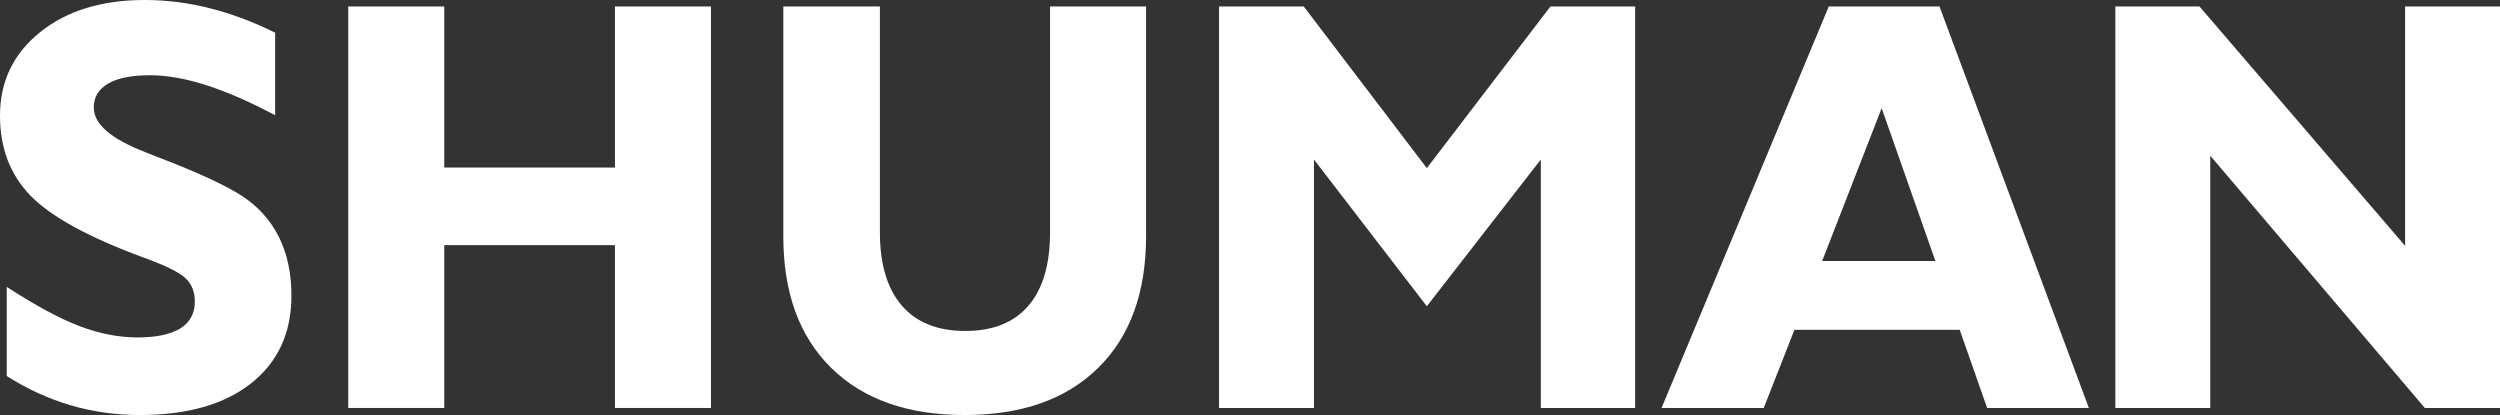
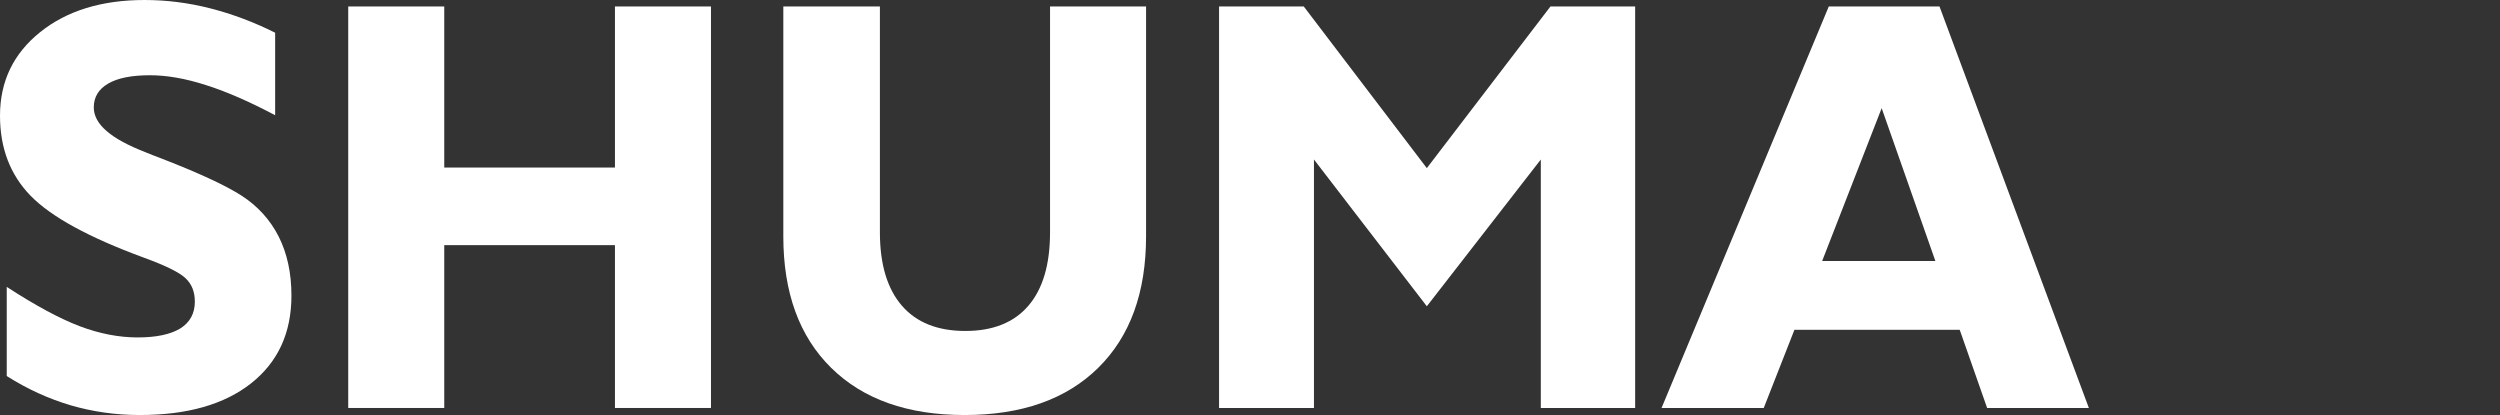
<svg xmlns="http://www.w3.org/2000/svg" xml:space="preserve" width="163.066mm" height="27.071mm" style="shape-rendering:geometricPrecision; text-rendering:geometricPrecision; image-rendering:optimizeQuality; fill-rule:evenodd; clip-rule:evenodd" viewBox="0 0 15555.29 2582.33">
  <rect x="0" y="0" width="15555.29" height="2582.33" fill="#333333" stroke="none" />
  <defs>
    <style type="text/css">  .fil0 {fill:white;fill-rule:nonzero}  </style>
  </defs>
  <g id="Слой_x0020_1">
    <g id="_2553870754720">
      <polygon class="fil0" points="7585.14,2538.43 7585.14,40.25 8112.13,40.25 8877.88,1046.09 9647.09,40.25 10174.08,40.25 10174.08,2538.43 9587.11,2538.43 9587.11,992.46 8877.88,1905.64 8175.61,992.46 8175.61,2538.43 " />
      <path class="fil0" d="M7130.94 40.25l0 1430.15c0,349.91 -99,622.42 -297.57,818.09 -198.57,195.68 -475.73,293.84 -831.53,293.84 -355.22,0 -631.8,-98.16 -830.38,-293.84 -198.57,-195.68 -297.55,-468.19 -297.55,-818.09l0 -1430.15 600.94 0 0 1405.16c0,198.72 45.41,350.51 136.26,455.98 90.84,105.46 223.02,157.88 395.38,157.88 171.77,0 302.79,-52.43 392.48,-157.27 89.68,-104.24 134.51,-256.64 134.51,-456.6l0 -1405.16 597.44 0z" />
      <polygon class="fil0" points="2166.75,2538.43 2166.75,40.25 2764.2,40.25 2764.2,1042.44 3826.32,1042.44 3826.32,40.25 4423.77,40.25 4423.77,2538.43 3826.32,2538.43 3826.32,1525.26 2764.2,1525.26 2764.2,2538.43 " />
      <path class="fil0" d="M41.92 2339.71l0 -554.76c179.92,117.05 331.33,198.14 454.77,245.07 123.45,46.33 242.83,69.49 359.29,69.49 117.05,0 205.56,-18.91 266.12,-56.08 59.98,-37.79 90.25,-93.27 90.25,-167.03 0,-59.74 -18.63,-107.92 -56.47,-143.88 -37.28,-36.57 -124.62,-79.86 -262.03,-129.84 -340.07,-124.98 -574.16,-252.99 -702.27,-383.46 -127.53,-130.44 -191.58,-296.88 -191.58,-499.27 0,-213.34 83.26,-386.49 249.8,-519.98 166.55,-133.52 383.15,-199.96 650.43,-199.96 135.1,0 271.36,17.07 407.63,51.82 136.26,34.74 271.34,85.35 404.11,151.79l0 513.3c-160.13,-84.74 -303.96,-147.53 -431.5,-187.75 -126.93,-40.85 -242.8,-60.96 -347.62,-60.96 -113.56,0 -200.32,17.07 -259.73,51.8 -59.95,34.75 -89.67,84.14 -89.67,148.13 0,52.43 26.79,101.8 80.37,147.53 52.98,46.33 133.93,89.62 241.65,131.67 22.72,9.77 57.66,23.18 104.24,40.85 227.68,88.39 390.73,164 489.73,226.79 103.63,66.44 181.67,152.39 234.66,257.24 52.98,104.86 79.19,227.39 79.19,367.59 0,231.06 -83.25,412.11 -249.8,544.39 -167.13,132.29 -398.29,198.12 -694.11,198.12 -147.9,0 -290.57,-20.11 -429.14,-60.35 -138.01,-40.85 -270.79,-101.2 -398.3,-182.27z" />
-       <polygon class="fil0" points="13752.45,968.7 13752.45,2538.48 13161.98,2538.48 13161.98,40.25 13685.48,40.25 14964.83,1529.56 14964.83,40.25 15555.29,40.25 15555.29,2538.48 15087.7,2538.48 " />
-       <path class="fil0" d="M10338.31 2538.48l1040.61 -2498.23 688.89 0 929.36 2498.23 -632.98 0 -170.61 -486.47 -1028.37 0 -190.99 486.47 -635.9 0zm999.26 -914.43l704.6 0 -334.25 -951.01 -370.34 951.01z" />
+       <path class="fil0" d="M10338.31 2538.48l1040.61 -2498.23 688.89 0 929.36 2498.23 -632.98 0 -170.61 -486.47 -1028.37 0 -190.99 486.47 -635.9 0zm999.26 -914.43l704.6 0 -334.25 -951.01 -370.34 951.01" />
    </g>
  </g>
</svg>